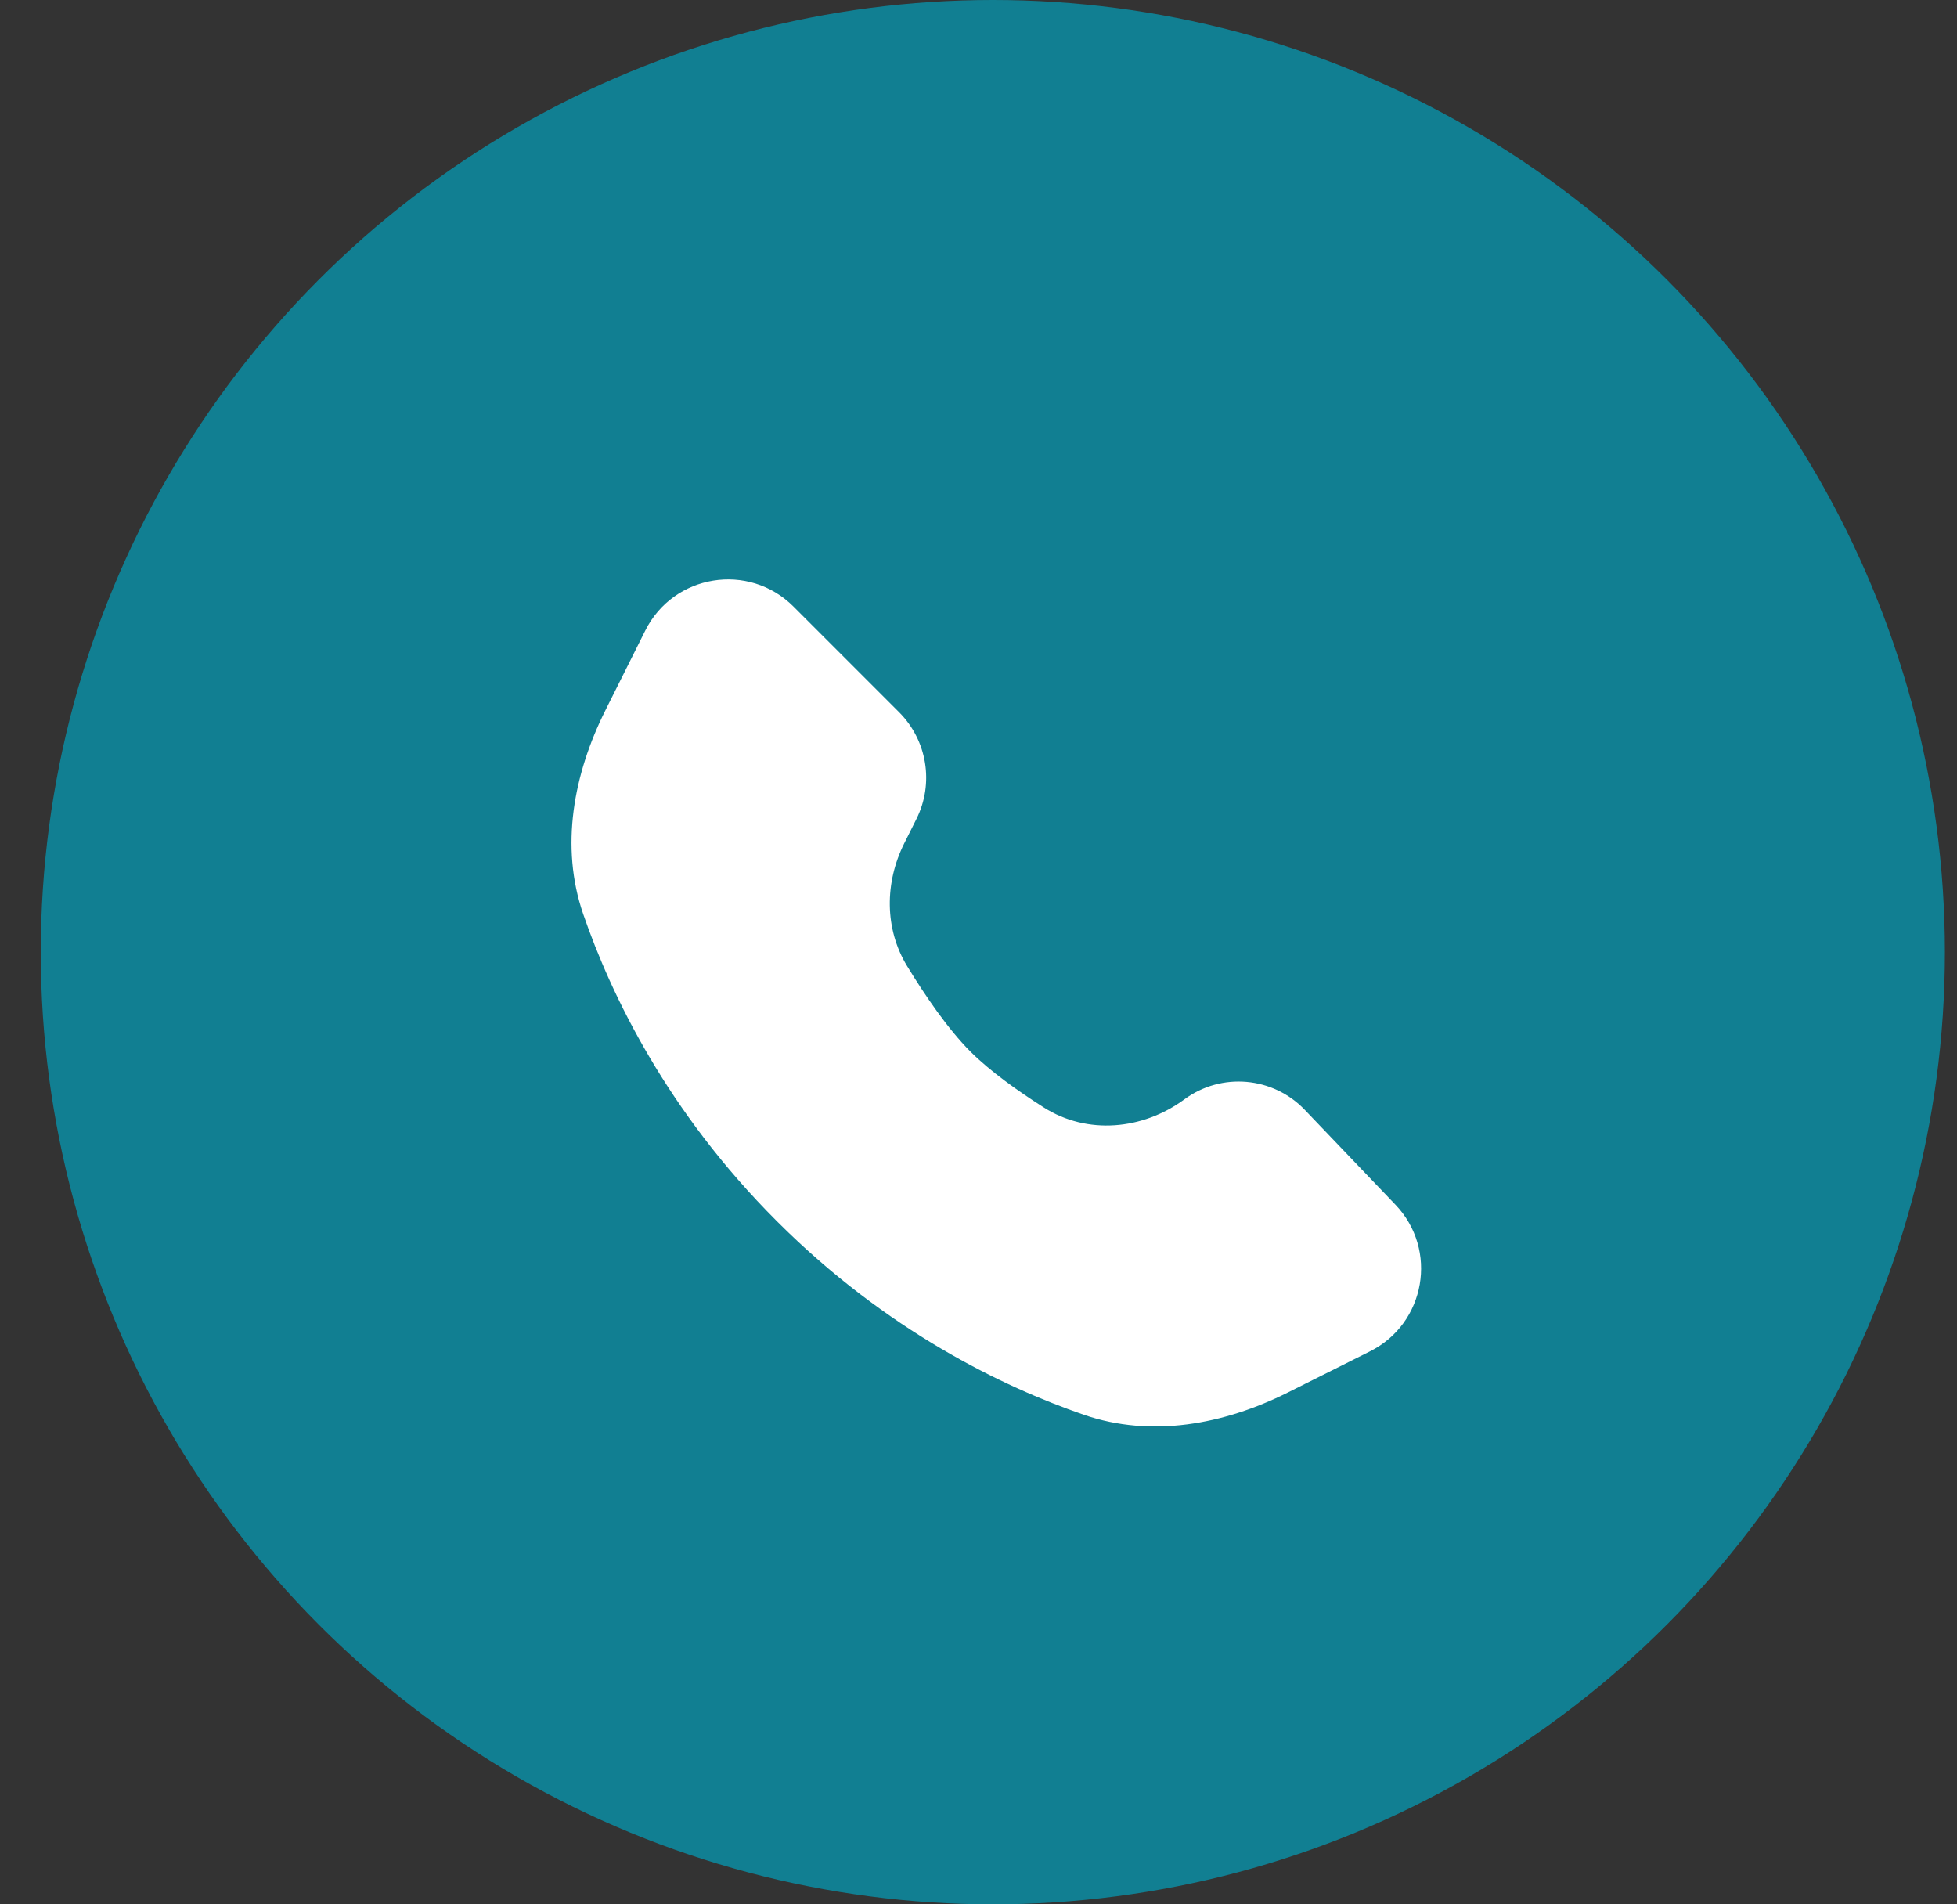
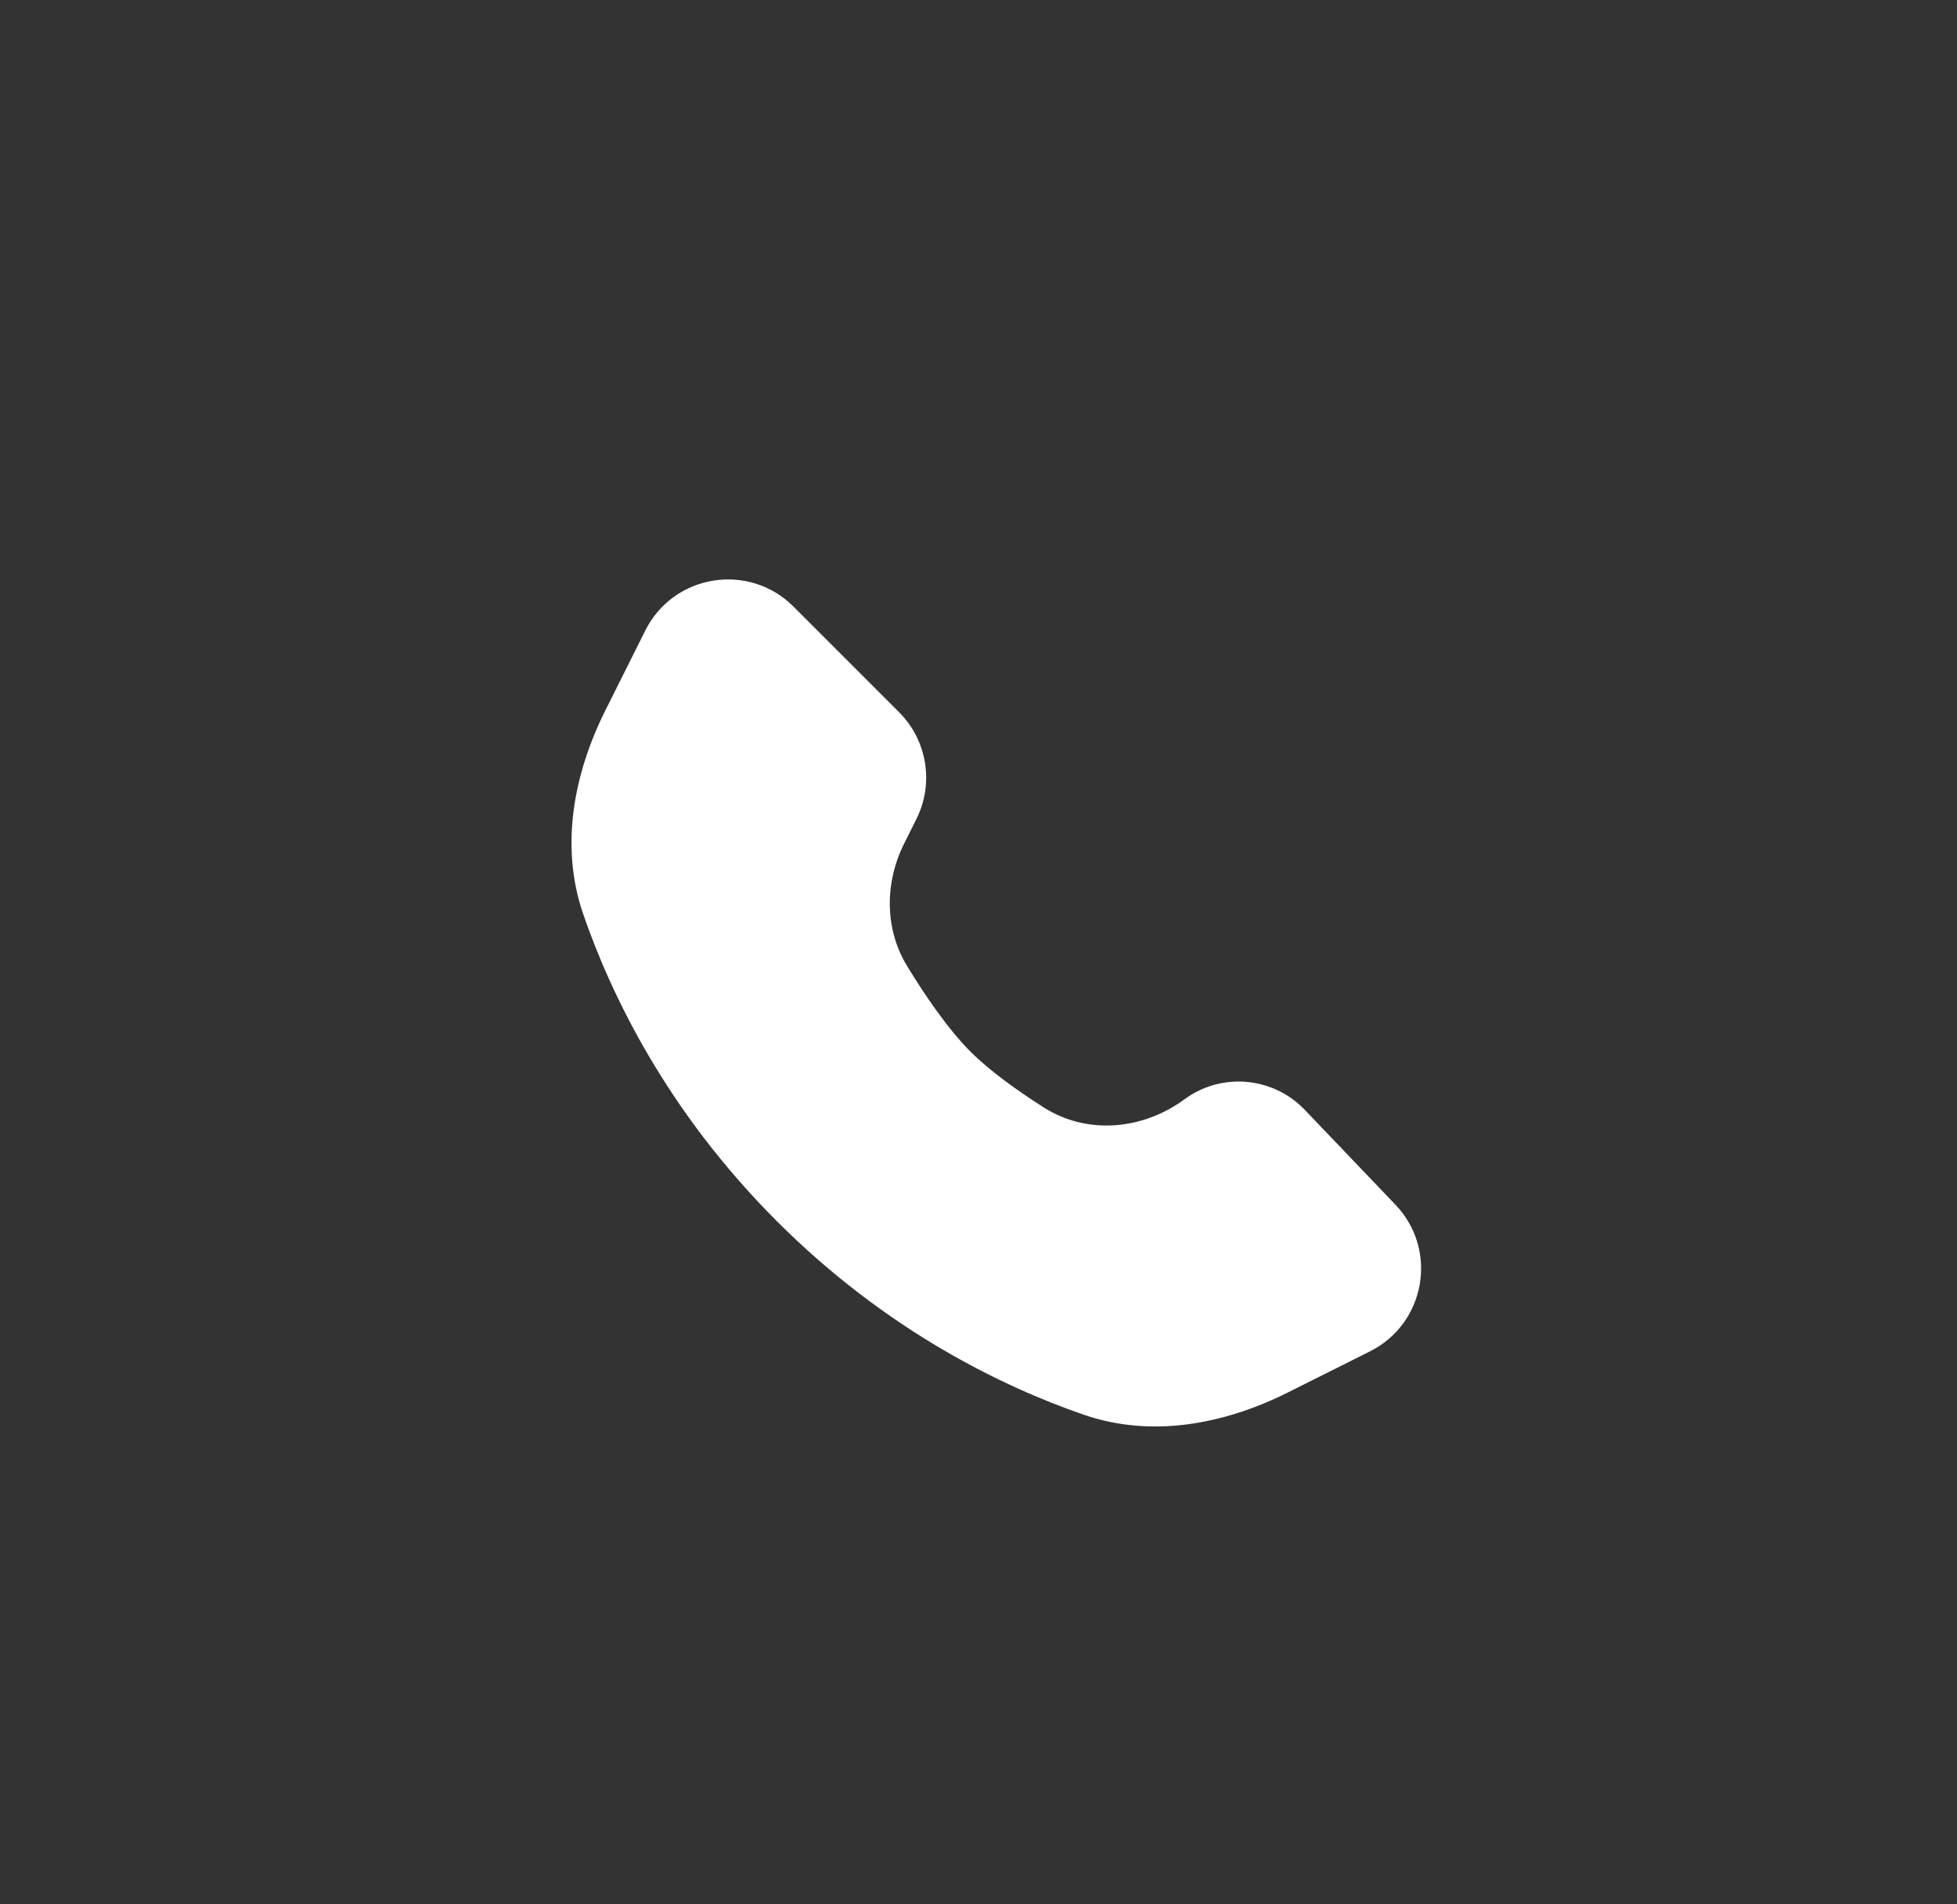
<svg xmlns="http://www.w3.org/2000/svg" width="37" height="36" viewBox="0 0 37 36" fill="none">
  <rect x="0" y="0" width="37" height="36" fill="#333333" stroke="none" />
-   <circle cx="18.771" cy="18" r="18" fill="#117F92" />
  <path d="M11.447 13.426L12.199 11.922C12.733 10.853 14.157 10.622 15.002 11.467L16.998 13.463C17.531 13.996 17.663 14.81 17.326 15.483L17.096 15.943C16.726 16.683 16.72 17.558 17.151 18.264C17.488 18.817 17.92 19.451 18.35 19.882C18.721 20.252 19.244 20.624 19.735 20.936C20.558 21.459 21.608 21.36 22.393 20.782C23.093 20.267 24.067 20.352 24.668 20.98L26.382 22.773C27.197 23.624 26.954 25.021 25.9 25.547L24.346 26.325C23.138 26.929 21.769 27.185 20.492 26.745C18.959 26.216 16.761 25.159 14.687 23.085C12.612 21.011 11.555 18.813 11.026 17.279C10.586 16.002 10.843 14.634 11.447 13.426Z" fill="white" />
</svg>